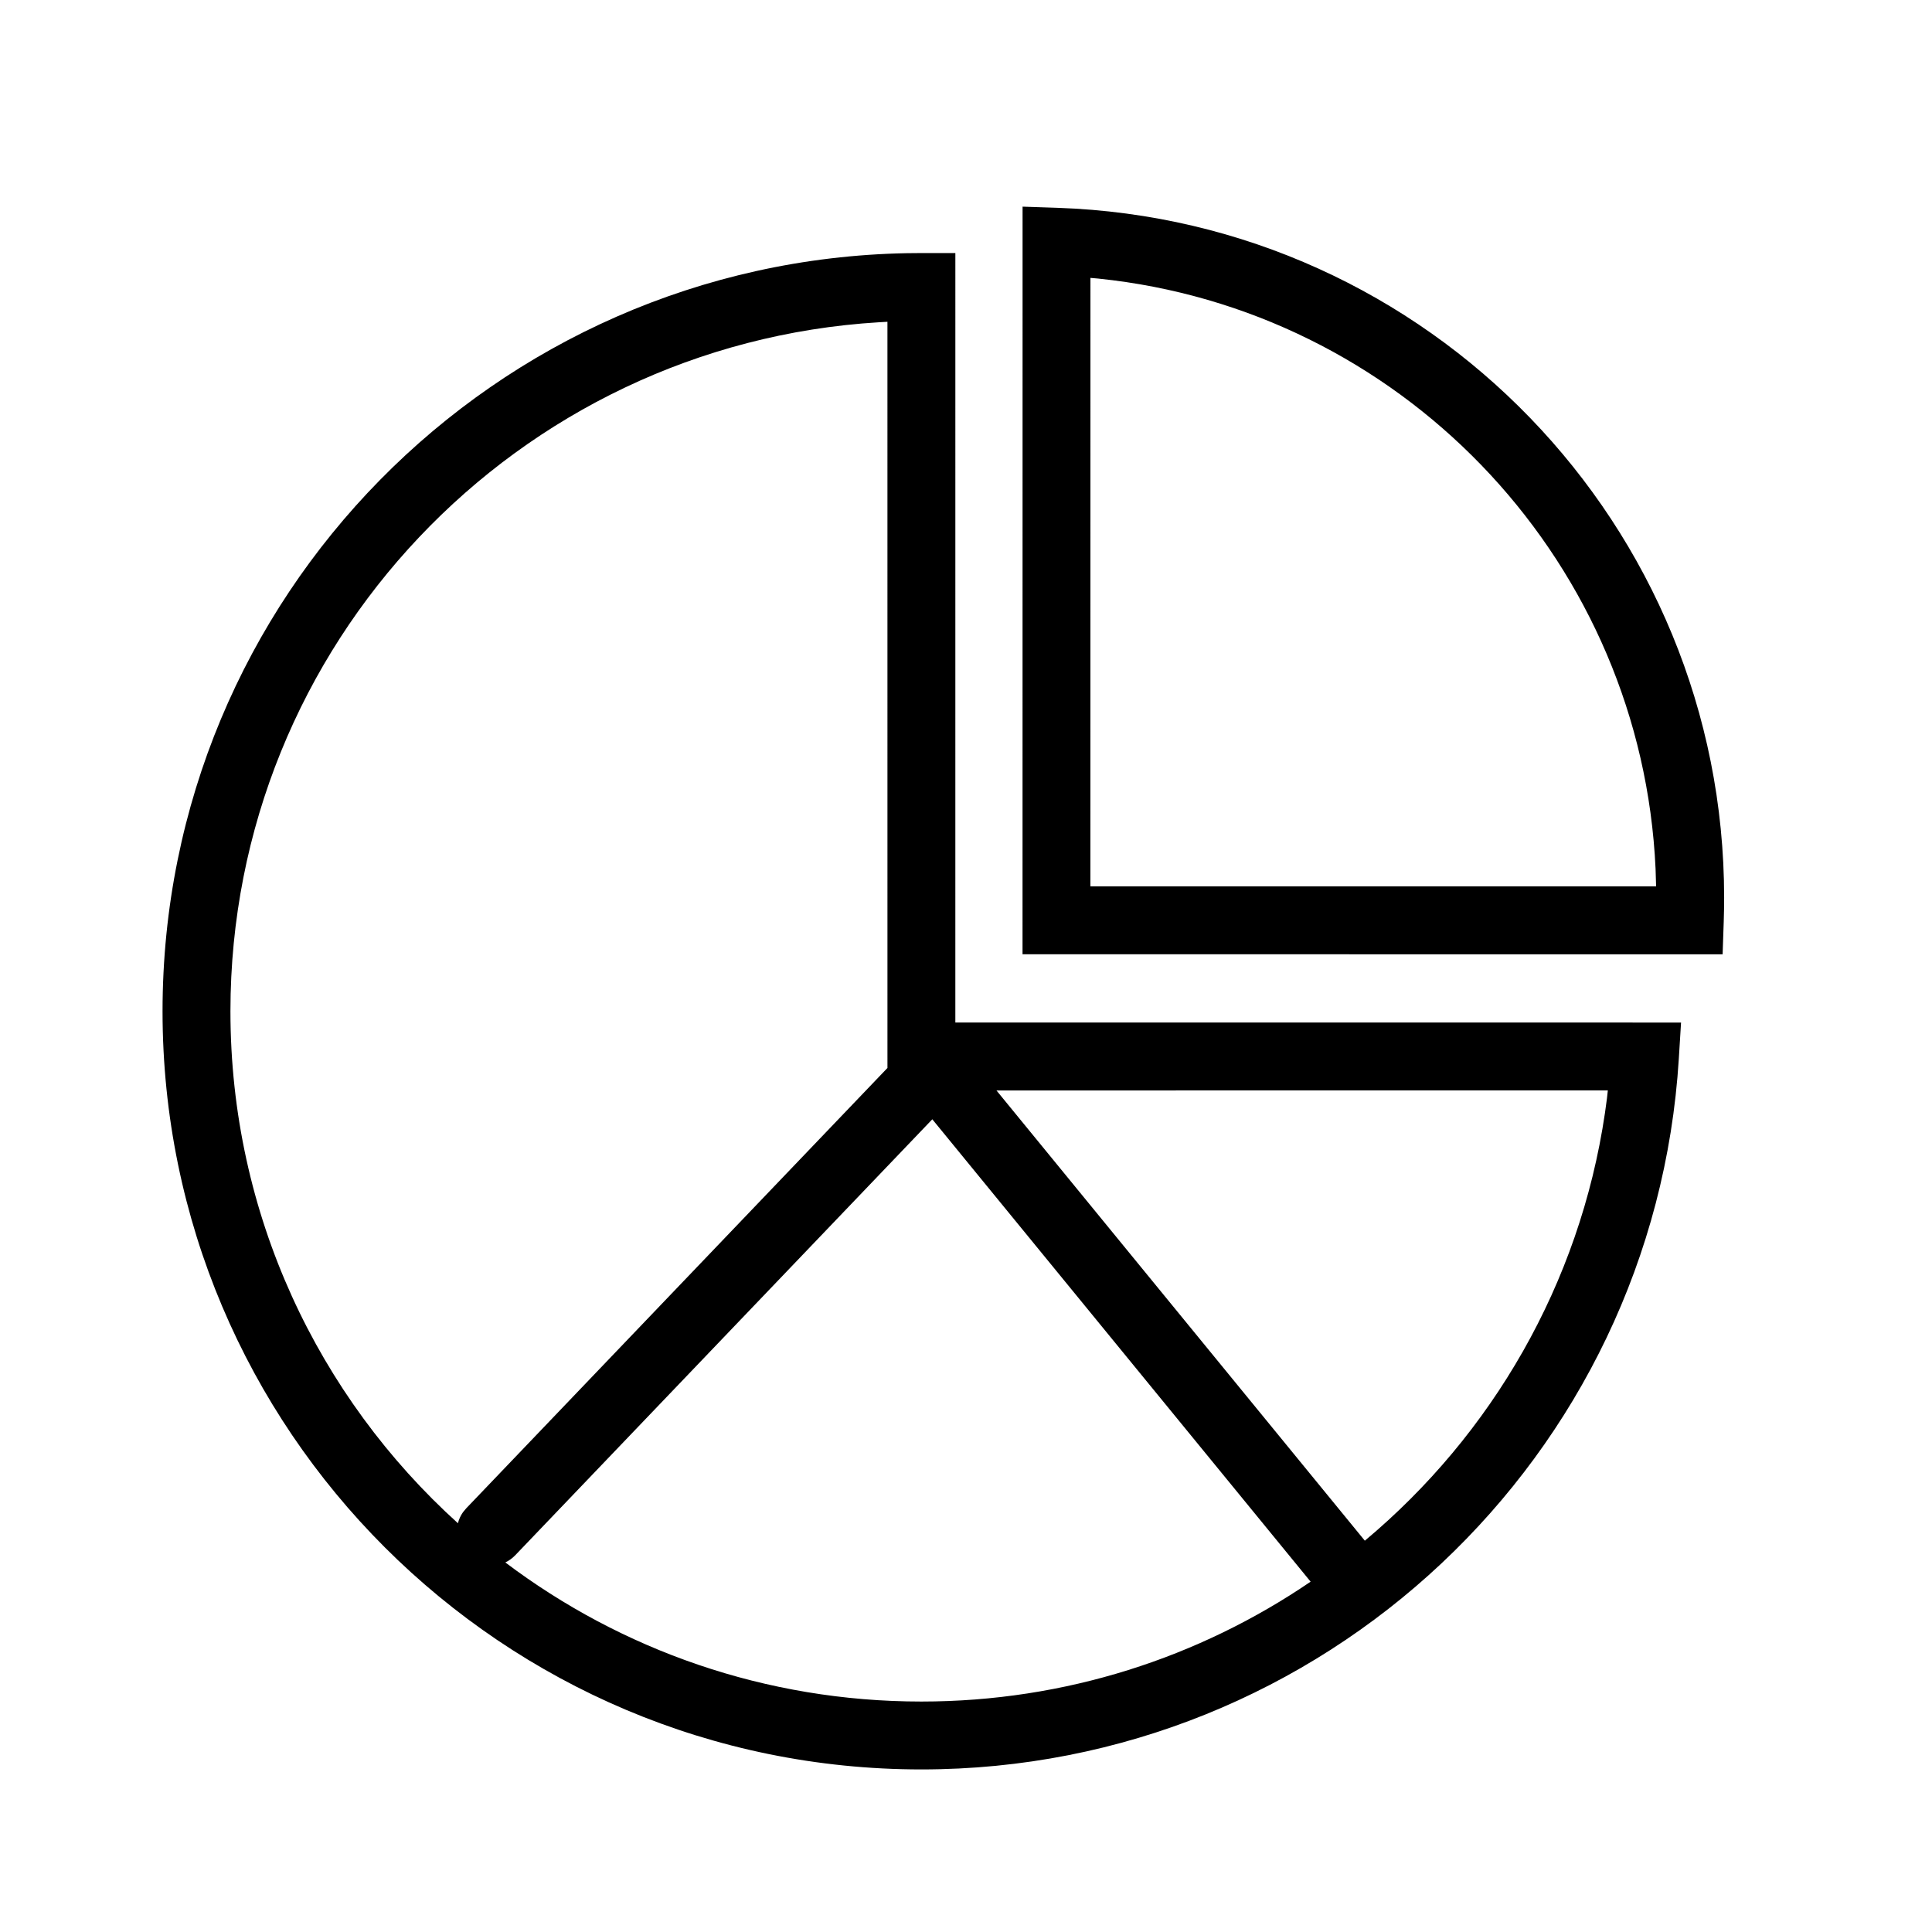
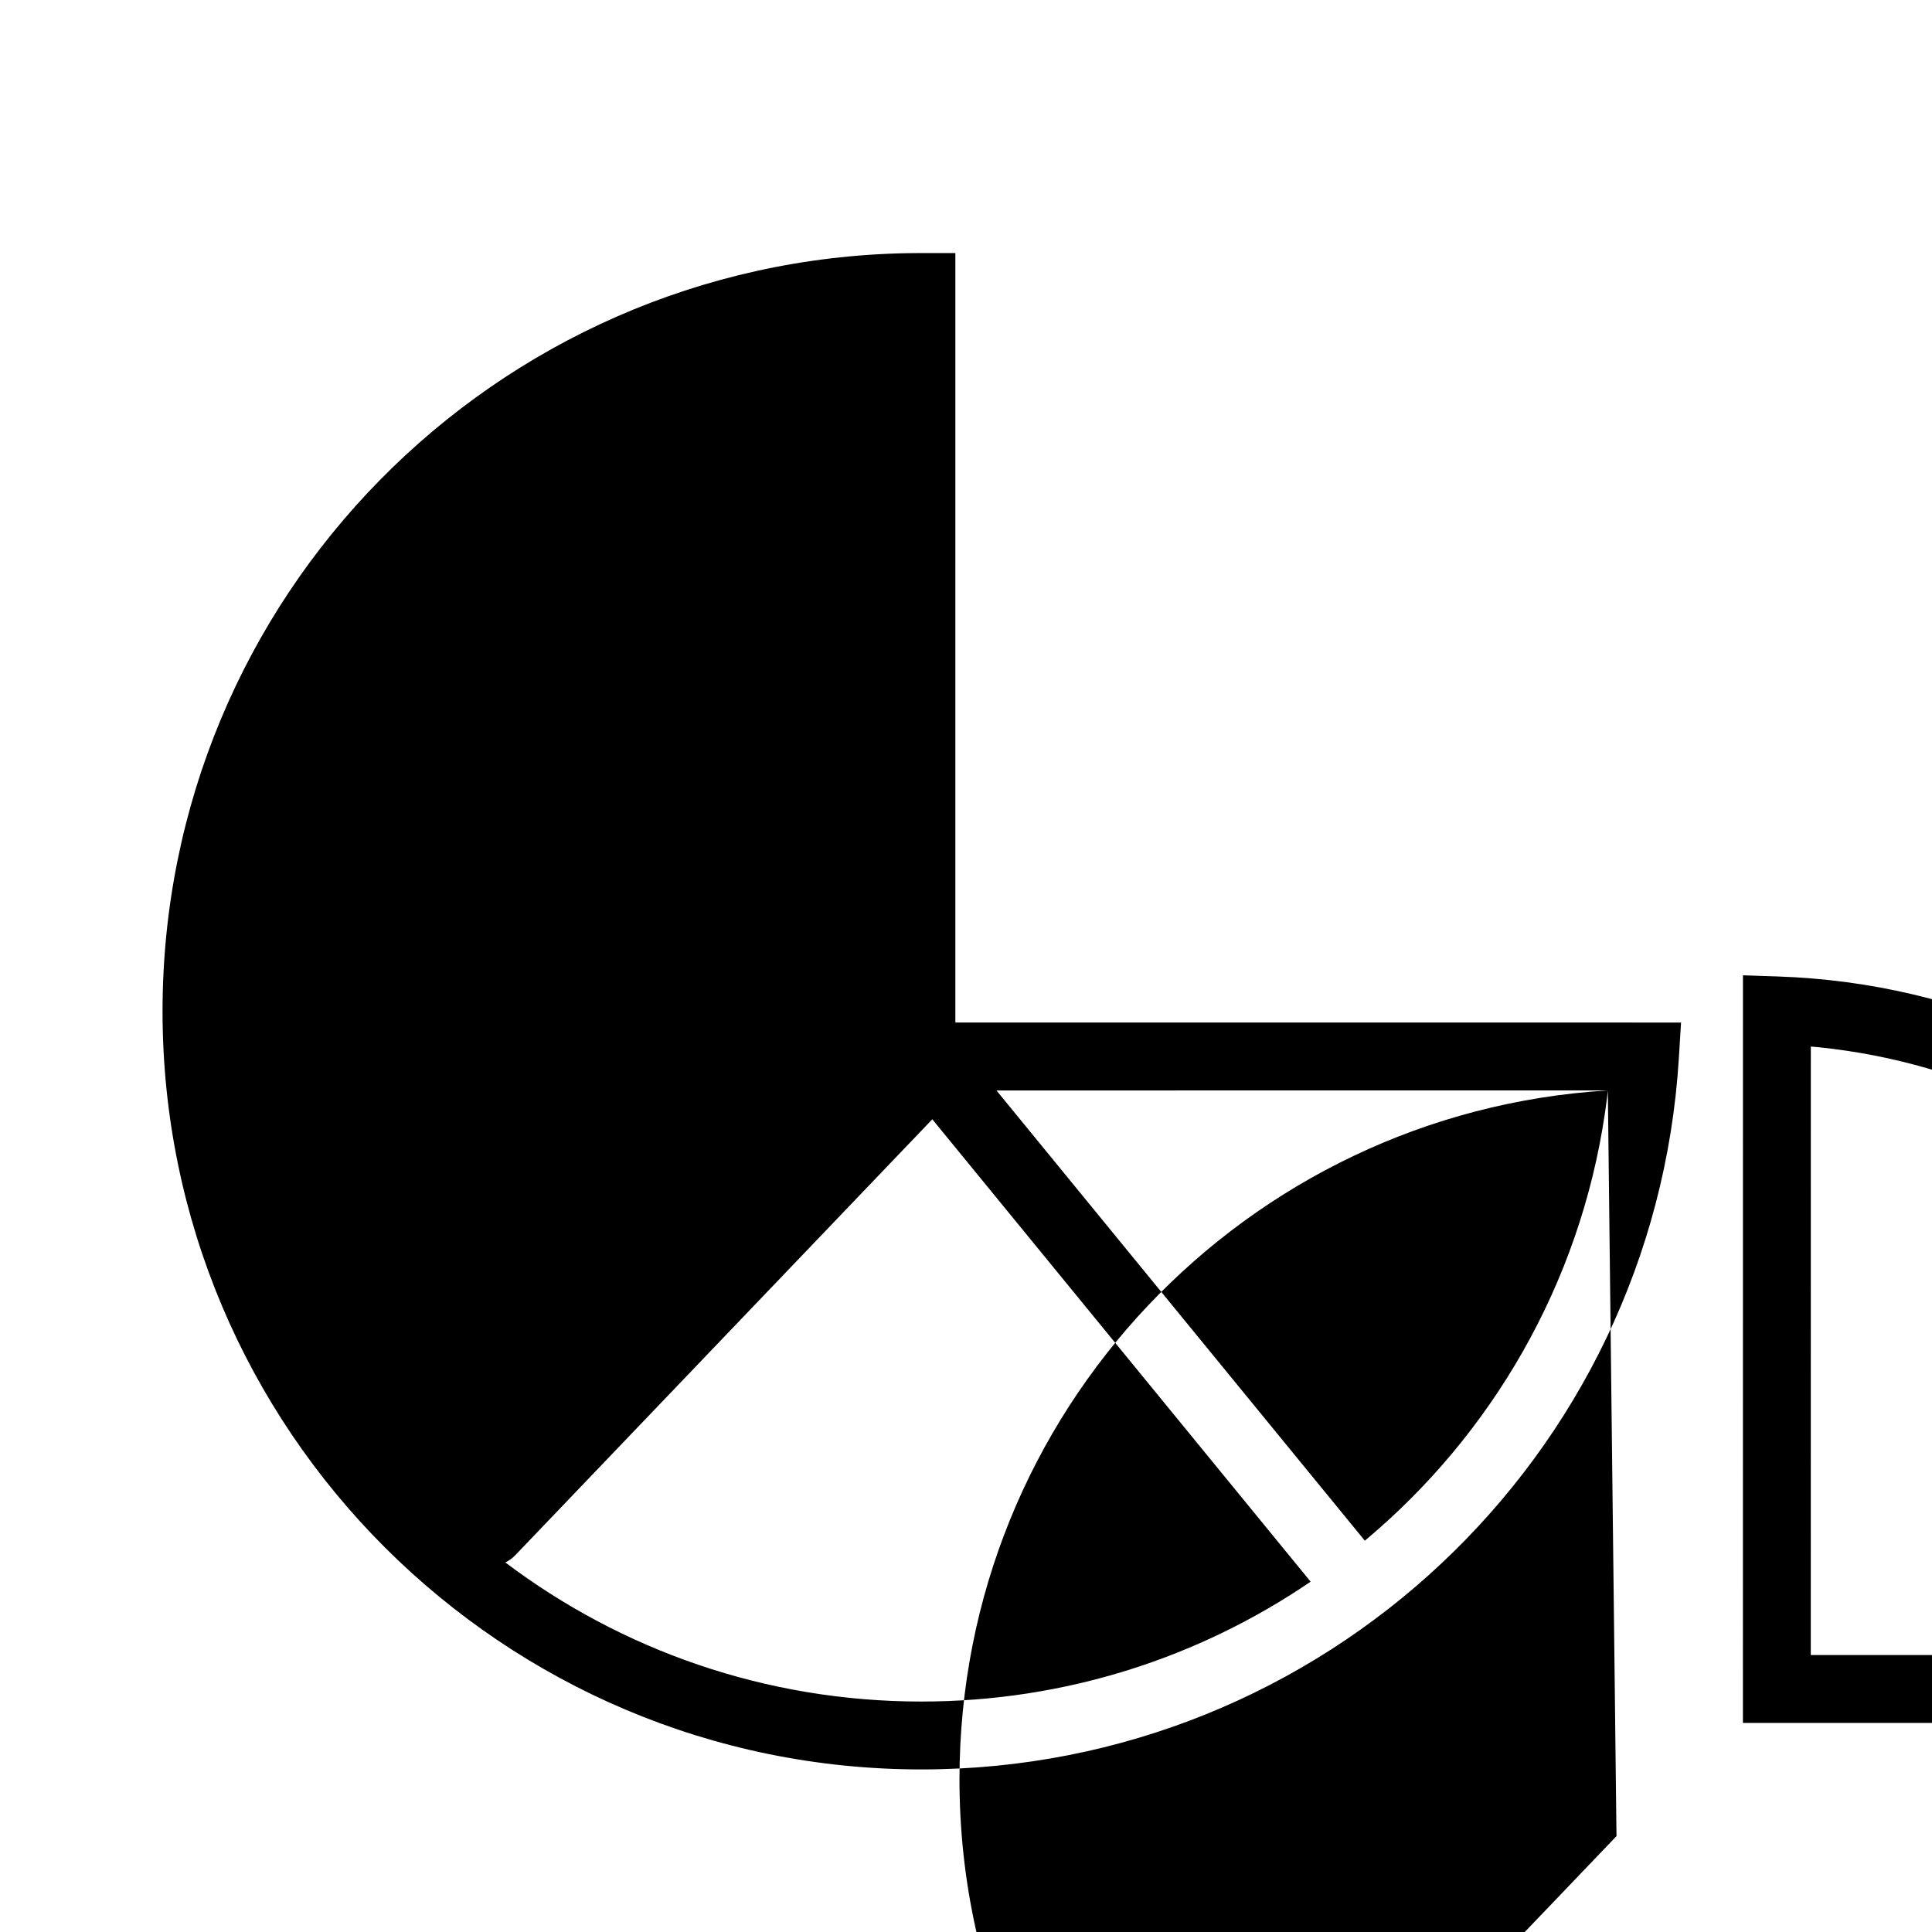
<svg xmlns="http://www.w3.org/2000/svg" fill="#000000" width="800px" height="800px" version="1.1" viewBox="144 144 512 512">
-   <path d="m397.18 211.07-0.004 203.91 192.32 0.004-0.59 9.551c-6.512 105.59-94.332 188.38-200.72 188.38-111.07 0-201.11-89.953-201.11-200.93 0-109.68 87.961-198.83 197.24-200.89l3.867-0.035zm-6.109 229.55-110.53 115.54c-0.777 0.812-1.668 1.445-2.625 1.902 30.664 23.133 68.859 36.863 110.27 36.863 38.168 0 73.715-11.703 103.14-31.766zm179.02-7.644-162.02 0.004 97.625 119.32c33.551-28.055 56.934-67.918 63.637-113.36l0.535-3.922zm-190.91-203.7-2.293 0.129c-95.875 5.828-171.82 85.348-171.82 182.59 0 53.816 23.262 102.2 60.289 135.68 0.25-1.031 0.703-2.019 1.336-2.918l0.852-1.027 111.64-116.71zm35.812-30.512 9.301 0.312c98.352 3.336 176.62 84.148 176.62 182.82l-0.027 3.156-0.078 3.152-0.297 8.691-185.53-0.004zm17.984 18.879-0.012 161.25h149.92l-0.141-4.637c-3.672-80.398-64.992-146.06-143.93-156l-3.832-0.438z" />
+   <path d="m397.18 211.07-0.004 203.91 192.32 0.004-0.59 9.551c-6.512 105.59-94.332 188.38-200.72 188.38-111.07 0-201.11-89.953-201.11-200.93 0-109.68 87.961-198.83 197.24-200.89l3.867-0.035zm-6.109 229.55-110.53 115.54c-0.777 0.812-1.668 1.445-2.625 1.902 30.664 23.133 68.859 36.863 110.27 36.863 38.168 0 73.715-11.703 103.14-31.766zm179.02-7.644-162.02 0.004 97.625 119.32c33.551-28.055 56.934-67.918 63.637-113.36l0.535-3.922zc-95.875 5.828-171.82 85.348-171.82 182.59 0 53.816 23.262 102.2 60.289 135.68 0.25-1.031 0.703-2.019 1.336-2.918l0.852-1.027 111.64-116.71zm35.812-30.512 9.301 0.312c98.352 3.336 176.62 84.148 176.62 182.82l-0.027 3.156-0.078 3.152-0.297 8.691-185.53-0.004zm17.984 18.879-0.012 161.25h149.92l-0.141-4.637c-3.672-80.398-64.992-146.06-143.93-156l-3.832-0.438z" />
</svg>